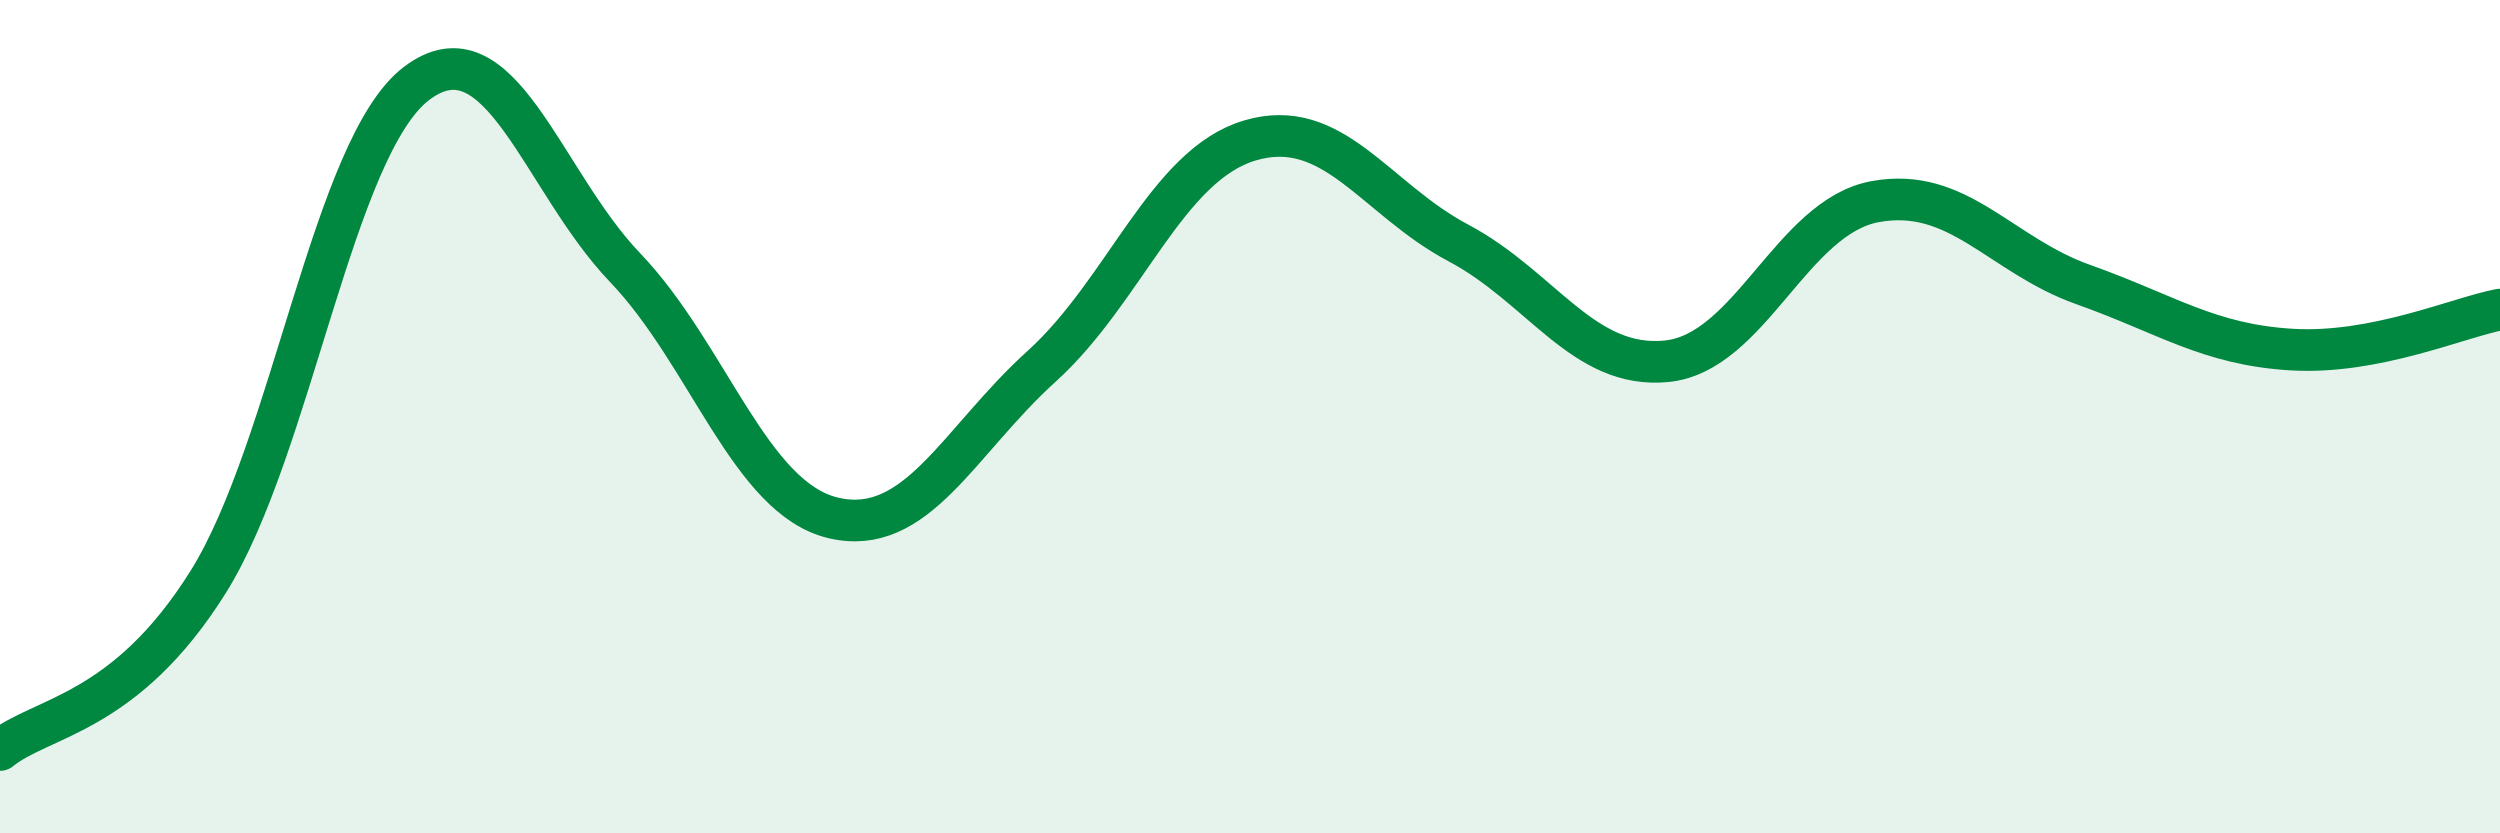
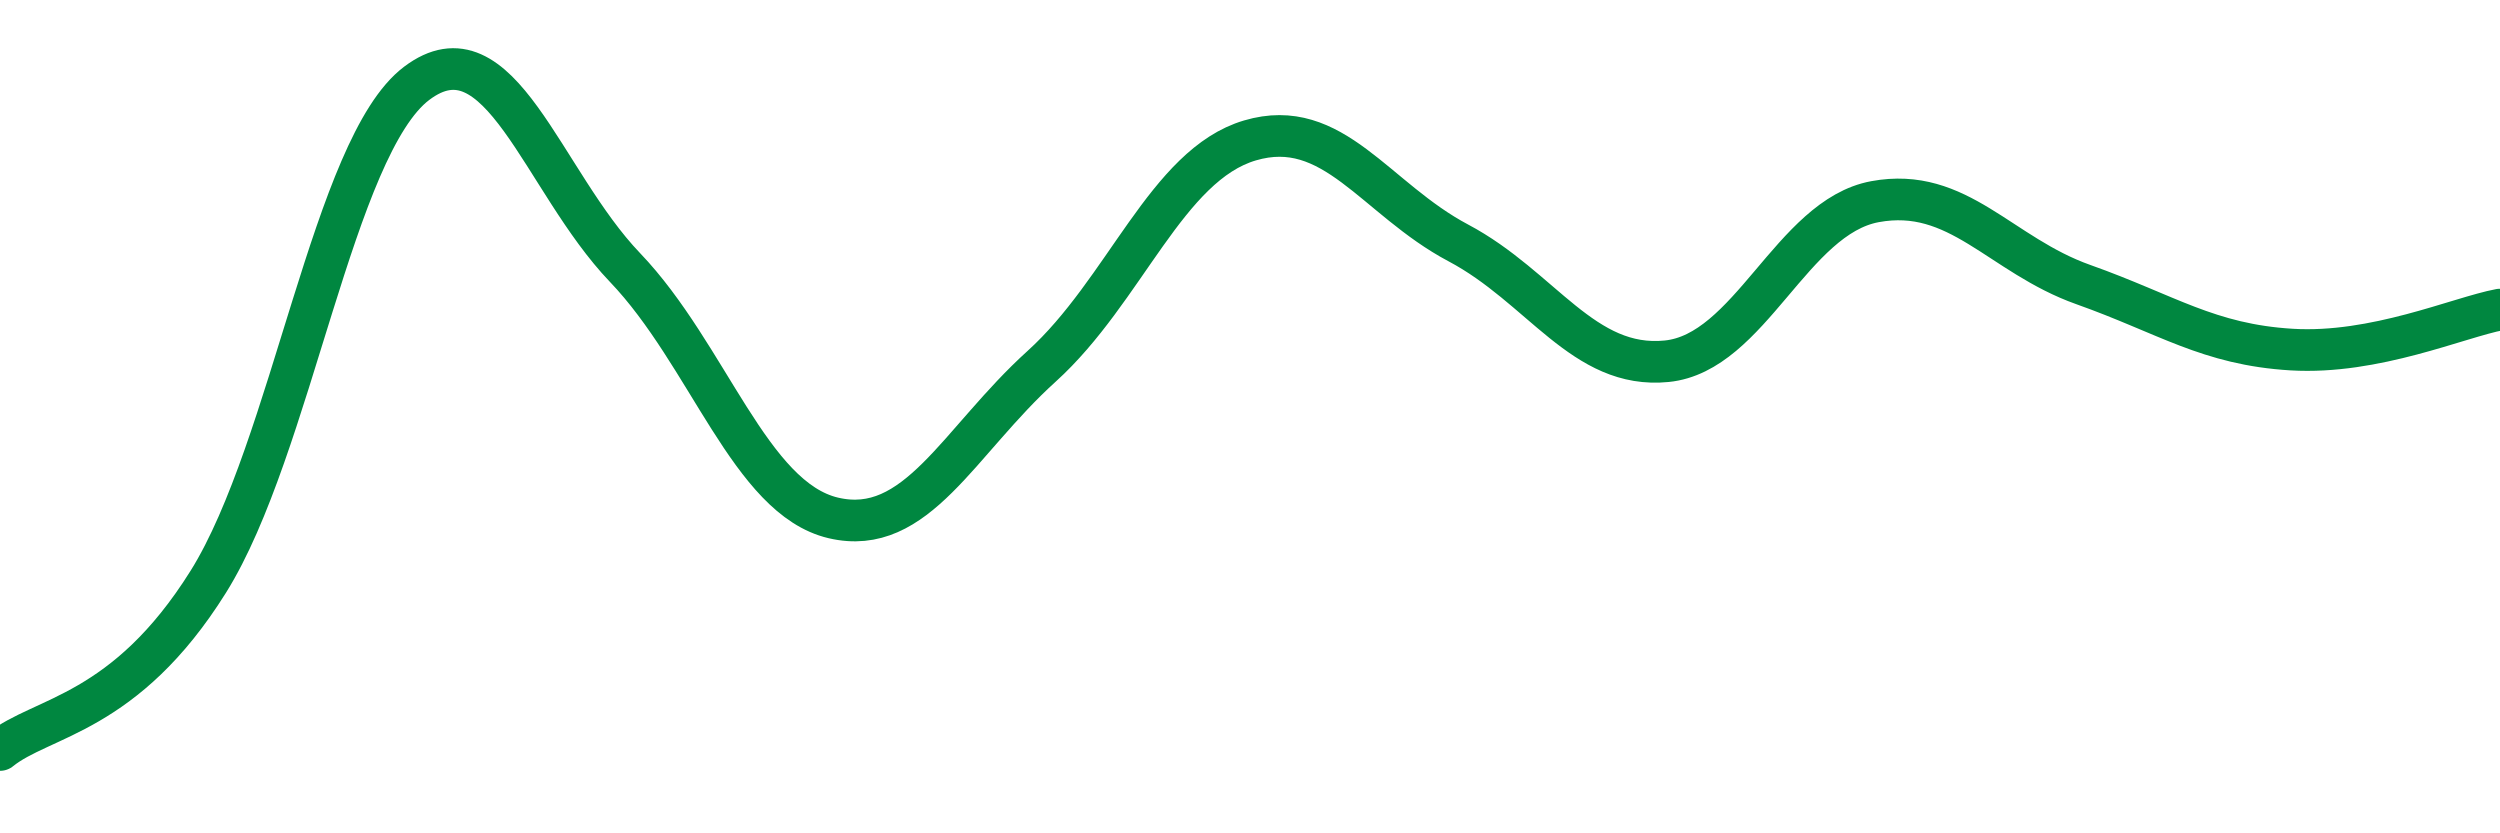
<svg xmlns="http://www.w3.org/2000/svg" width="60" height="20" viewBox="0 0 60 20">
-   <path d="M 0,18 C 1,17.19 3,17.16 5,13.96 C 7,10.76 8,3.51 10,2 C 12,0.49 13,4.33 15,6.42 C 17,8.51 18,11.96 20,12.43 C 22,12.9 23,10.6 25,8.79 C 27,6.98 28,3.96 30,3.37 C 32,2.78 33,4.77 35,5.83 C 37,6.89 38,8.87 40,8.67 C 42,8.47 43,5.21 45,4.84 C 47,4.47 48,6.12 50,6.83 C 52,7.54 53,8.27 55,8.39 C 57,8.51 59,7.62 60,7.43L60 20L0 20Z" fill="#008740" opacity="0.1" stroke-linecap="round" stroke-linejoin="round" />
  <path d="M 0,18 C 1,17.19 3,17.16 5,13.96 C 7,10.76 8,3.51 10,2 C 12,0.49 13,4.33 15,6.42 C 17,8.51 18,11.96 20,12.43 C 22,12.9 23,10.6 25,8.79 C 27,6.98 28,3.96 30,3.37 C 32,2.78 33,4.77 35,5.83 C 37,6.89 38,8.87 40,8.67 C 42,8.47 43,5.21 45,4.84 C 47,4.47 48,6.12 50,6.83 C 52,7.54 53,8.27 55,8.39 C 57,8.51 59,7.62 60,7.43" stroke="#008740" stroke-width="1" fill="none" stroke-linecap="round" stroke-linejoin="round" />
</svg>